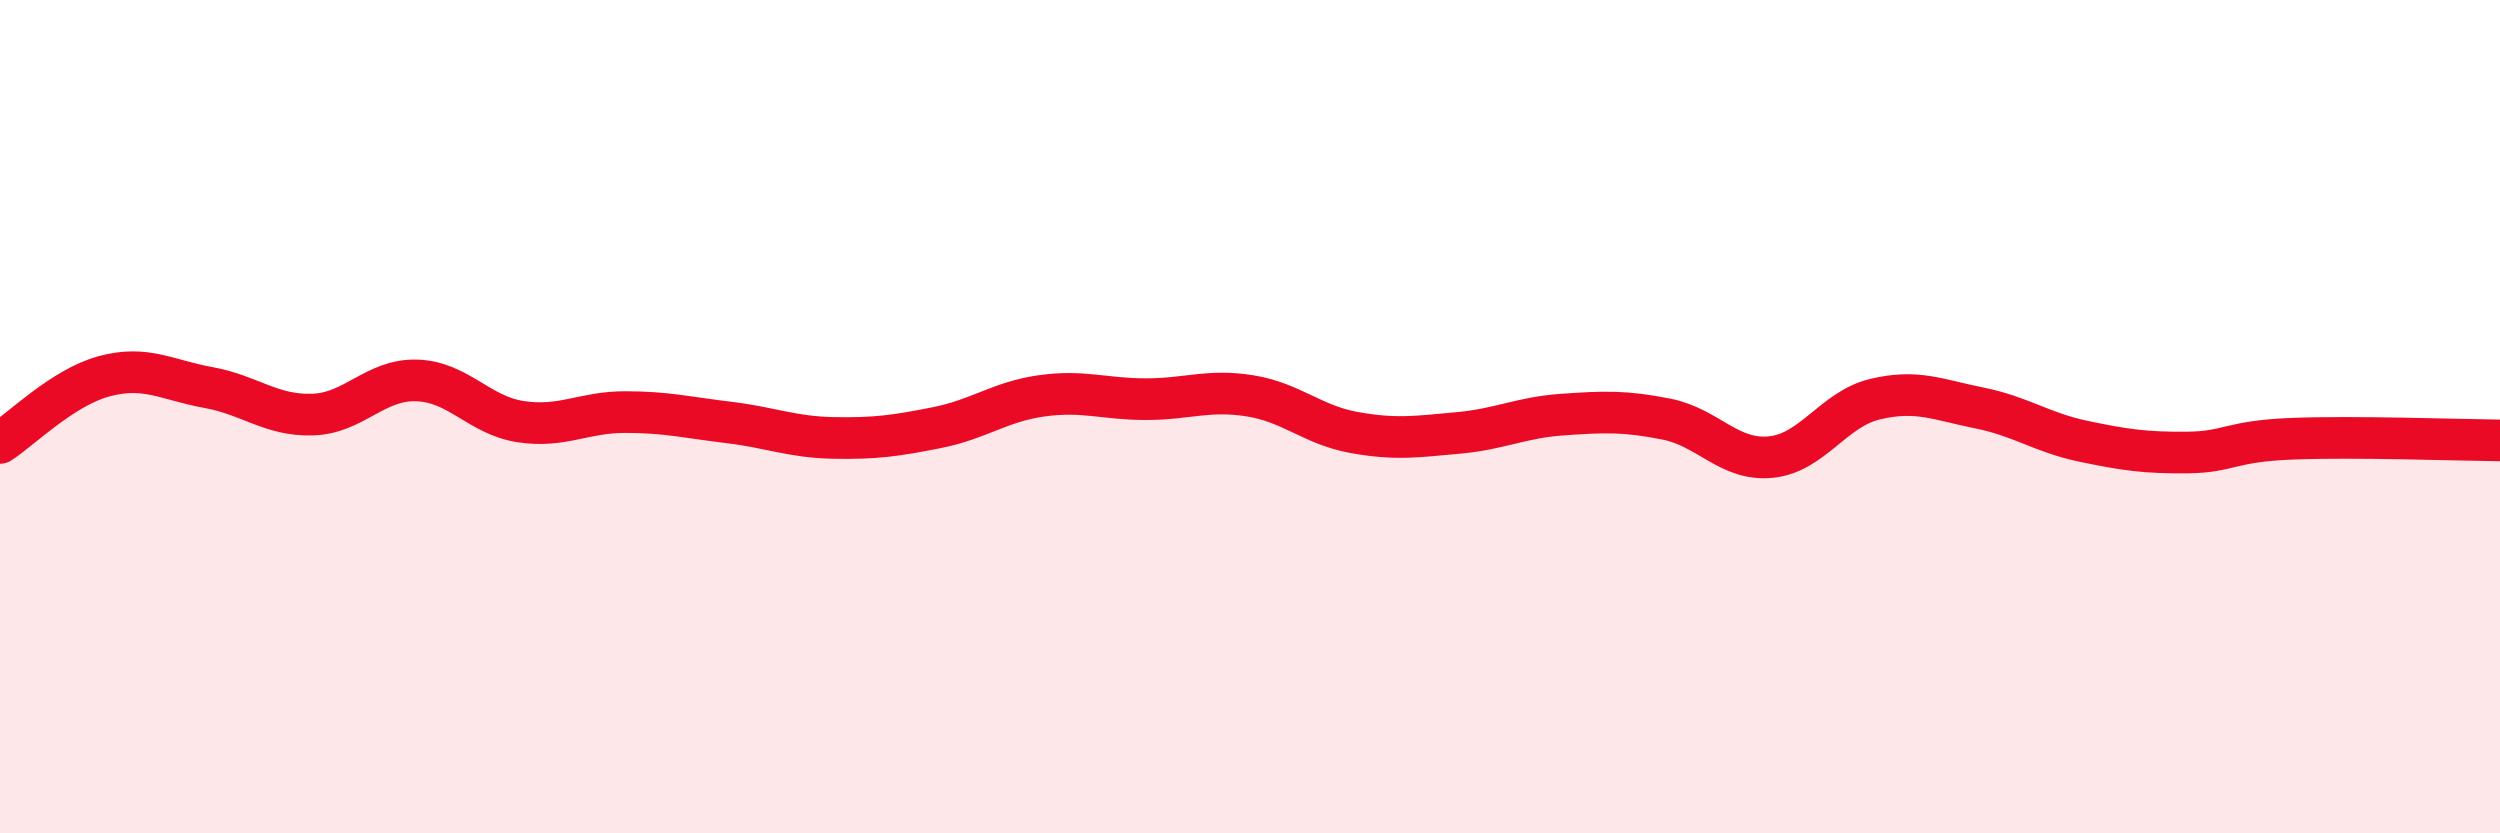
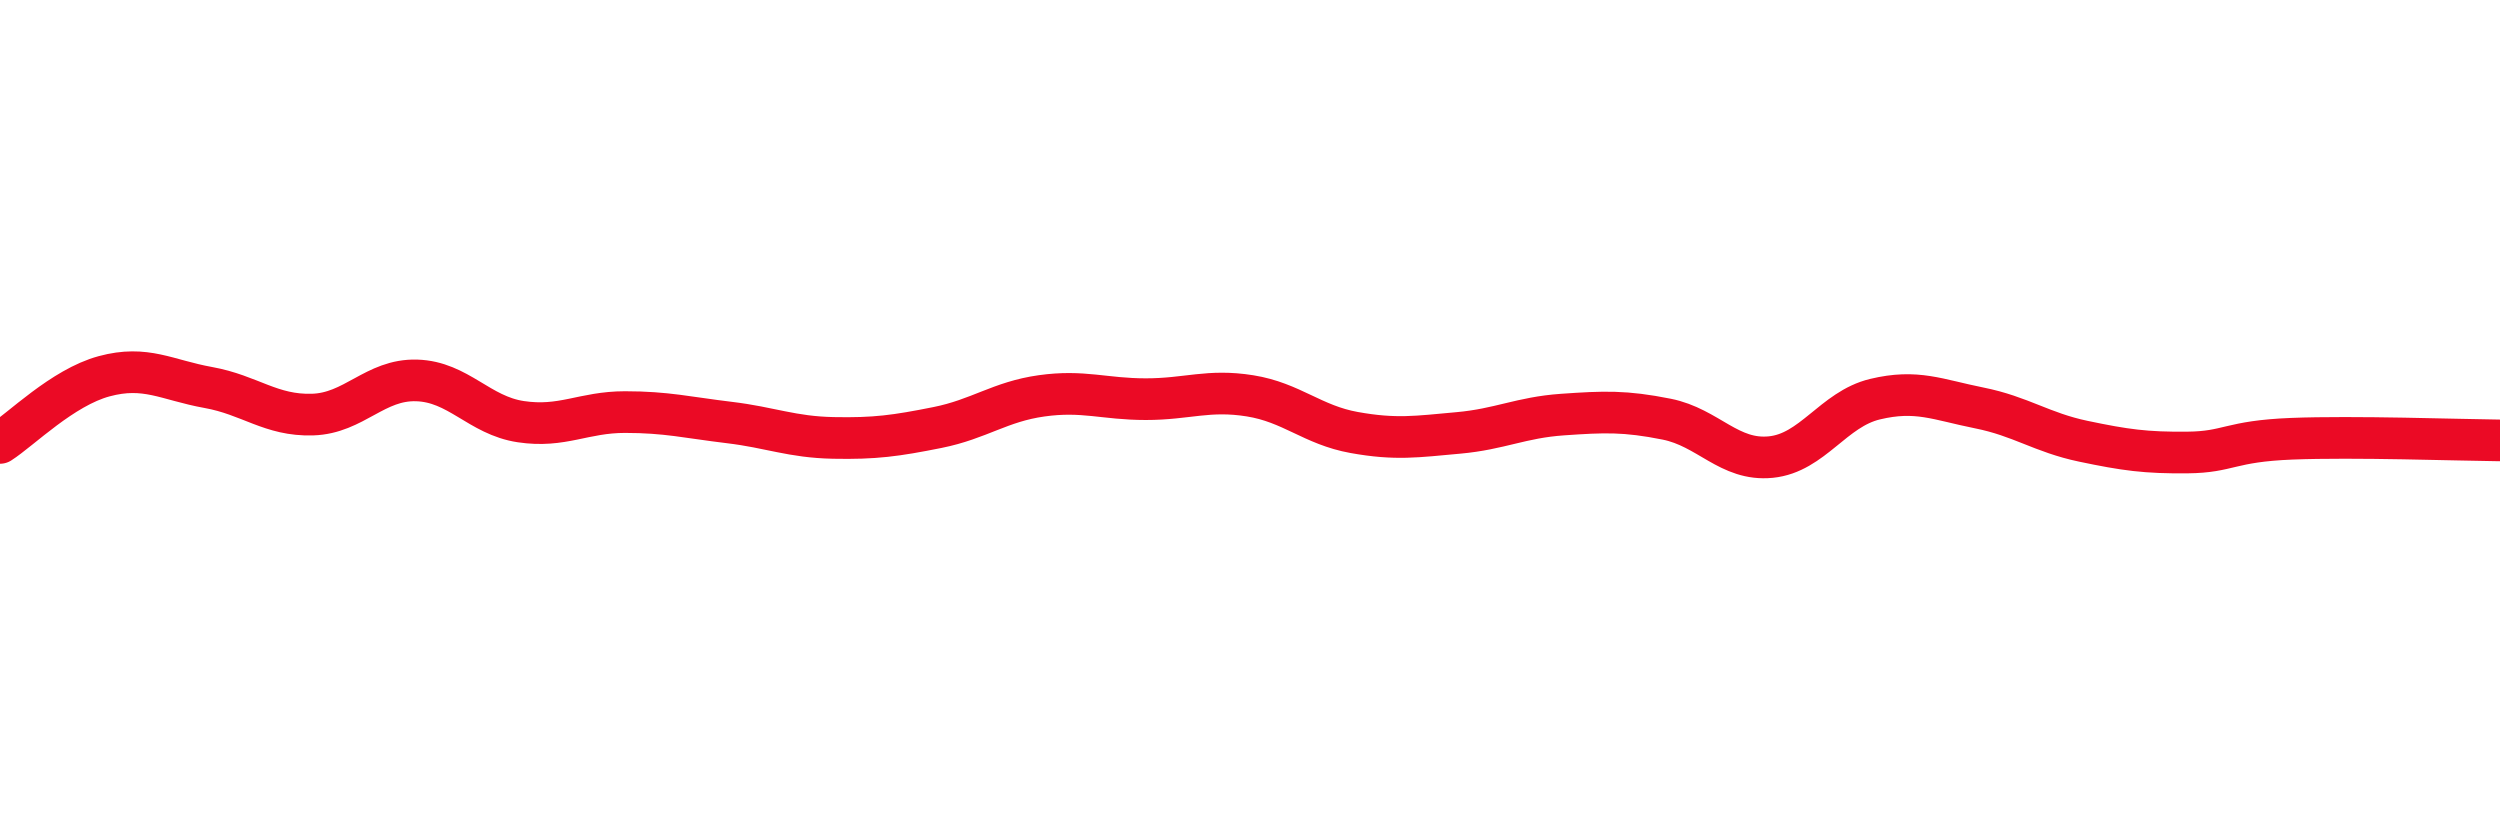
<svg xmlns="http://www.w3.org/2000/svg" width="60" height="20" viewBox="0 0 60 20">
-   <path d="M 0,10.63 C 0.5,10.31 1.5,9.3 2.5,9.03 C 3.5,8.76 4,9.12 5,9.3 C 6,9.48 6.5,9.98 7.5,9.95 C 8.5,9.92 9,9.1 10,9.13 C 11,9.16 11.5,9.97 12.5,10.12 C 13.5,10.27 14,9.89 15,9.89 C 16,9.89 16.5,10.02 17.5,10.14 C 18.5,10.26 19,10.49 20,10.51 C 21,10.53 21.5,10.46 22.5,10.26 C 23.5,10.06 24,9.64 25,9.5 C 26,9.36 26.5,9.58 27.5,9.58 C 28.5,9.58 29,9.34 30,9.5 C 31,9.66 31.5,10.2 32.5,10.38 C 33.5,10.56 34,10.48 35,10.39 C 36,10.3 36.5,10.02 37.5,9.95 C 38.5,9.88 39,9.86 40,10.06 C 41,10.26 41.5,11.07 42.5,10.97 C 43.5,10.87 44,9.82 45,9.58 C 46,9.34 46.5,9.59 47.5,9.79 C 48.5,9.99 49,10.38 50,10.59 C 51,10.8 51.5,10.87 52.5,10.86 C 53.5,10.85 53.5,10.59 55,10.53 C 56.5,10.47 59,10.56 60,10.57L60 20L0 20Z" fill="#EB0A25" opacity="0.1" stroke-linecap="round" stroke-linejoin="round" />
  <path d="M 0,10.63 C 0.5,10.31 1.5,9.3 2.5,9.03 C 3.5,8.76 4,9.12 5,9.3 C 6,9.48 6.5,9.98 7.5,9.95 C 8.5,9.92 9,9.1 10,9.13 C 11,9.16 11.5,9.97 12.5,10.12 C 13.5,10.27 14,9.89 15,9.89 C 16,9.89 16.5,10.02 17.5,10.14 C 18.5,10.26 19,10.49 20,10.51 C 21,10.53 21.5,10.46 22.5,10.26 C 23.5,10.06 24,9.64 25,9.5 C 26,9.36 26.5,9.58 27.5,9.58 C 28.5,9.58 29,9.34 30,9.5 C 31,9.66 31.5,10.2 32.5,10.38 C 33.5,10.56 34,10.48 35,10.39 C 36,10.3 36.5,10.02 37.5,9.95 C 38.5,9.88 39,9.86 40,10.06 C 41,10.26 41.5,11.07 42.5,10.97 C 43.5,10.87 44,9.82 45,9.58 C 46,9.34 46.5,9.59 47.5,9.79 C 48.5,9.99 49,10.38 50,10.59 C 51,10.8 51.5,10.87 52.5,10.86 C 53.5,10.85 53.5,10.59 55,10.53 C 56.5,10.47 59,10.56 60,10.57" stroke="#EB0A25" stroke-width="1" fill="none" stroke-linecap="round" stroke-linejoin="round" />
</svg>